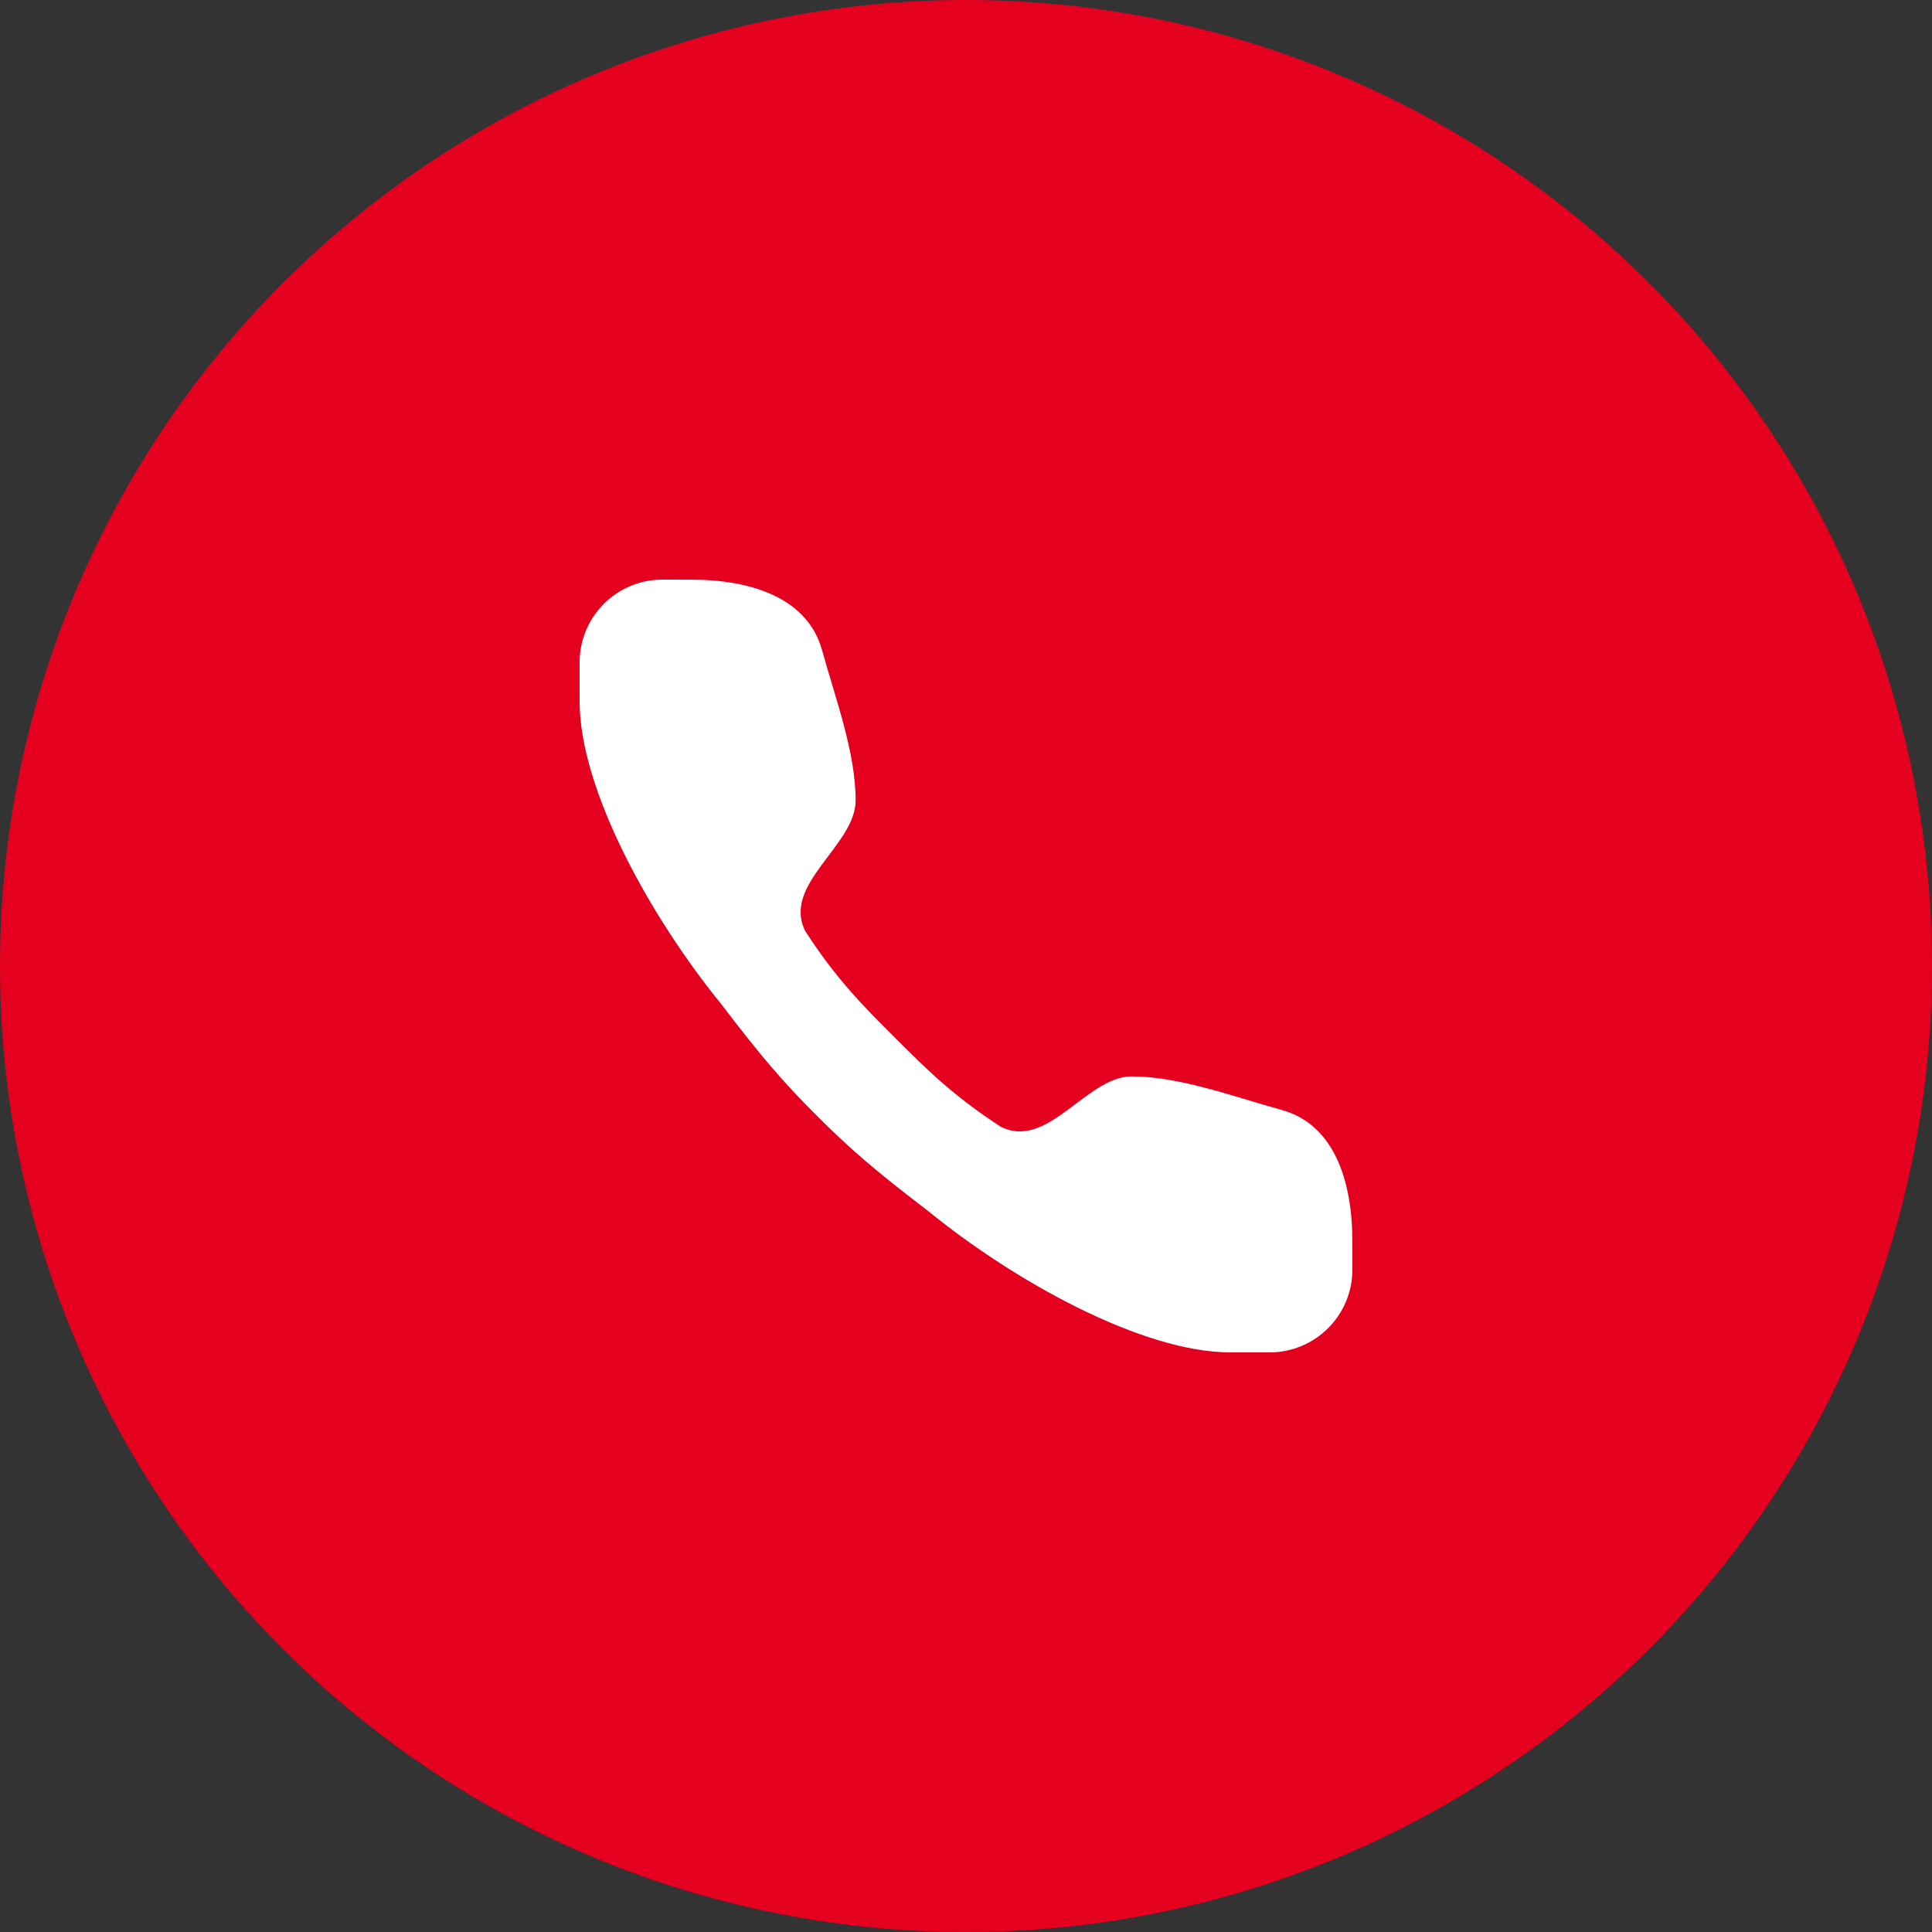
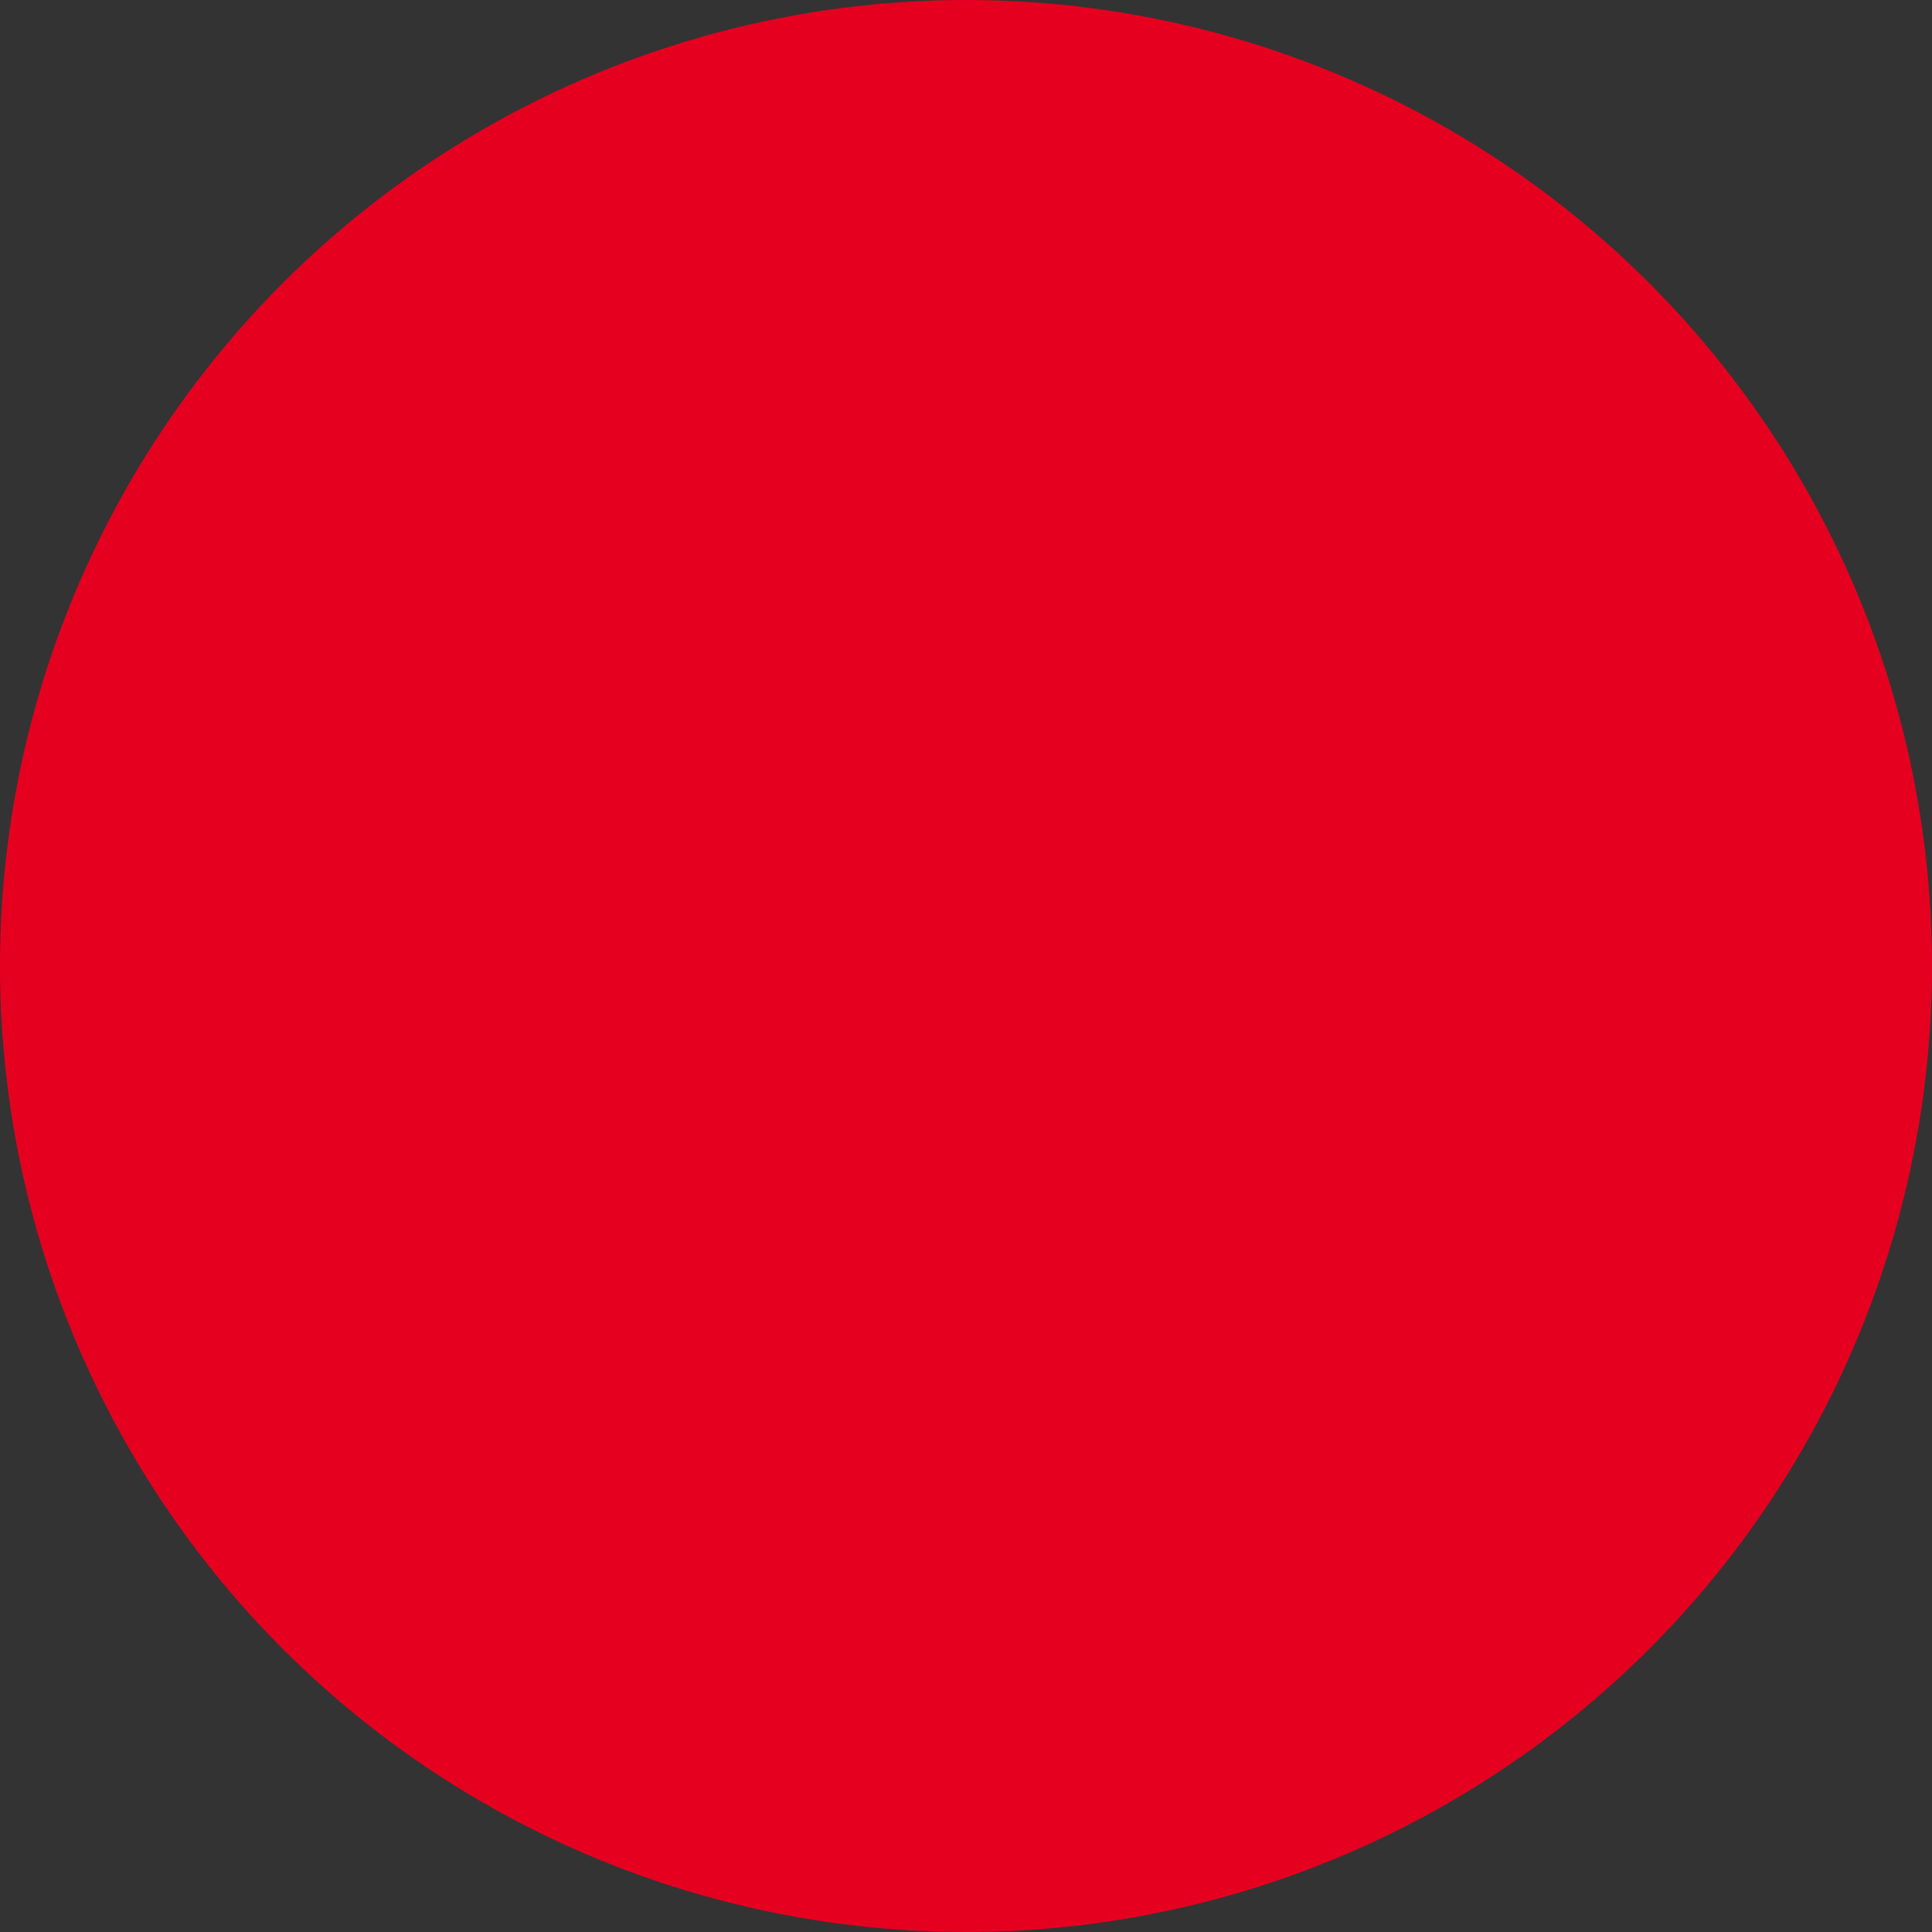
<svg xmlns="http://www.w3.org/2000/svg" width="40" height="40" viewBox="0 0 40 40" fill="none">
  <rect x="0" y="0" width="40" height="40" fill="#333333" stroke="none" />
  <circle cx="20" cy="20" r="20" fill="#E60020" />
-   <path d="M16.905 23.094C17.62 23.808 18.146 24.255 19.211 25.069C20.997 26.526 23.65 28 25.475 28H26.286C27.231 28 28 27.232 28 26.286L27.999 25.714C28.003 24.447 27.619 23.278 26.535 22.98C25.555 22.71 24.427 22.286 23.427 22.286C22.496 22.286 21.689 23.825 20.715 23.325C19.726 22.68 19.197 22.151 18.522 21.477C17.847 20.803 17.32 20.274 16.676 19.285C16.175 18.311 17.715 17.504 17.715 16.572C17.715 15.572 17.291 14.445 17.021 13.465C16.723 12.38 15.553 11.997 14.286 12.001L13.714 12C12.768 12 12 12.769 12 13.714V14.524C12 16.349 13.476 19.003 14.932 20.788C15.745 21.854 16.191 22.38 16.905 23.094Z" fill="white" />
</svg>